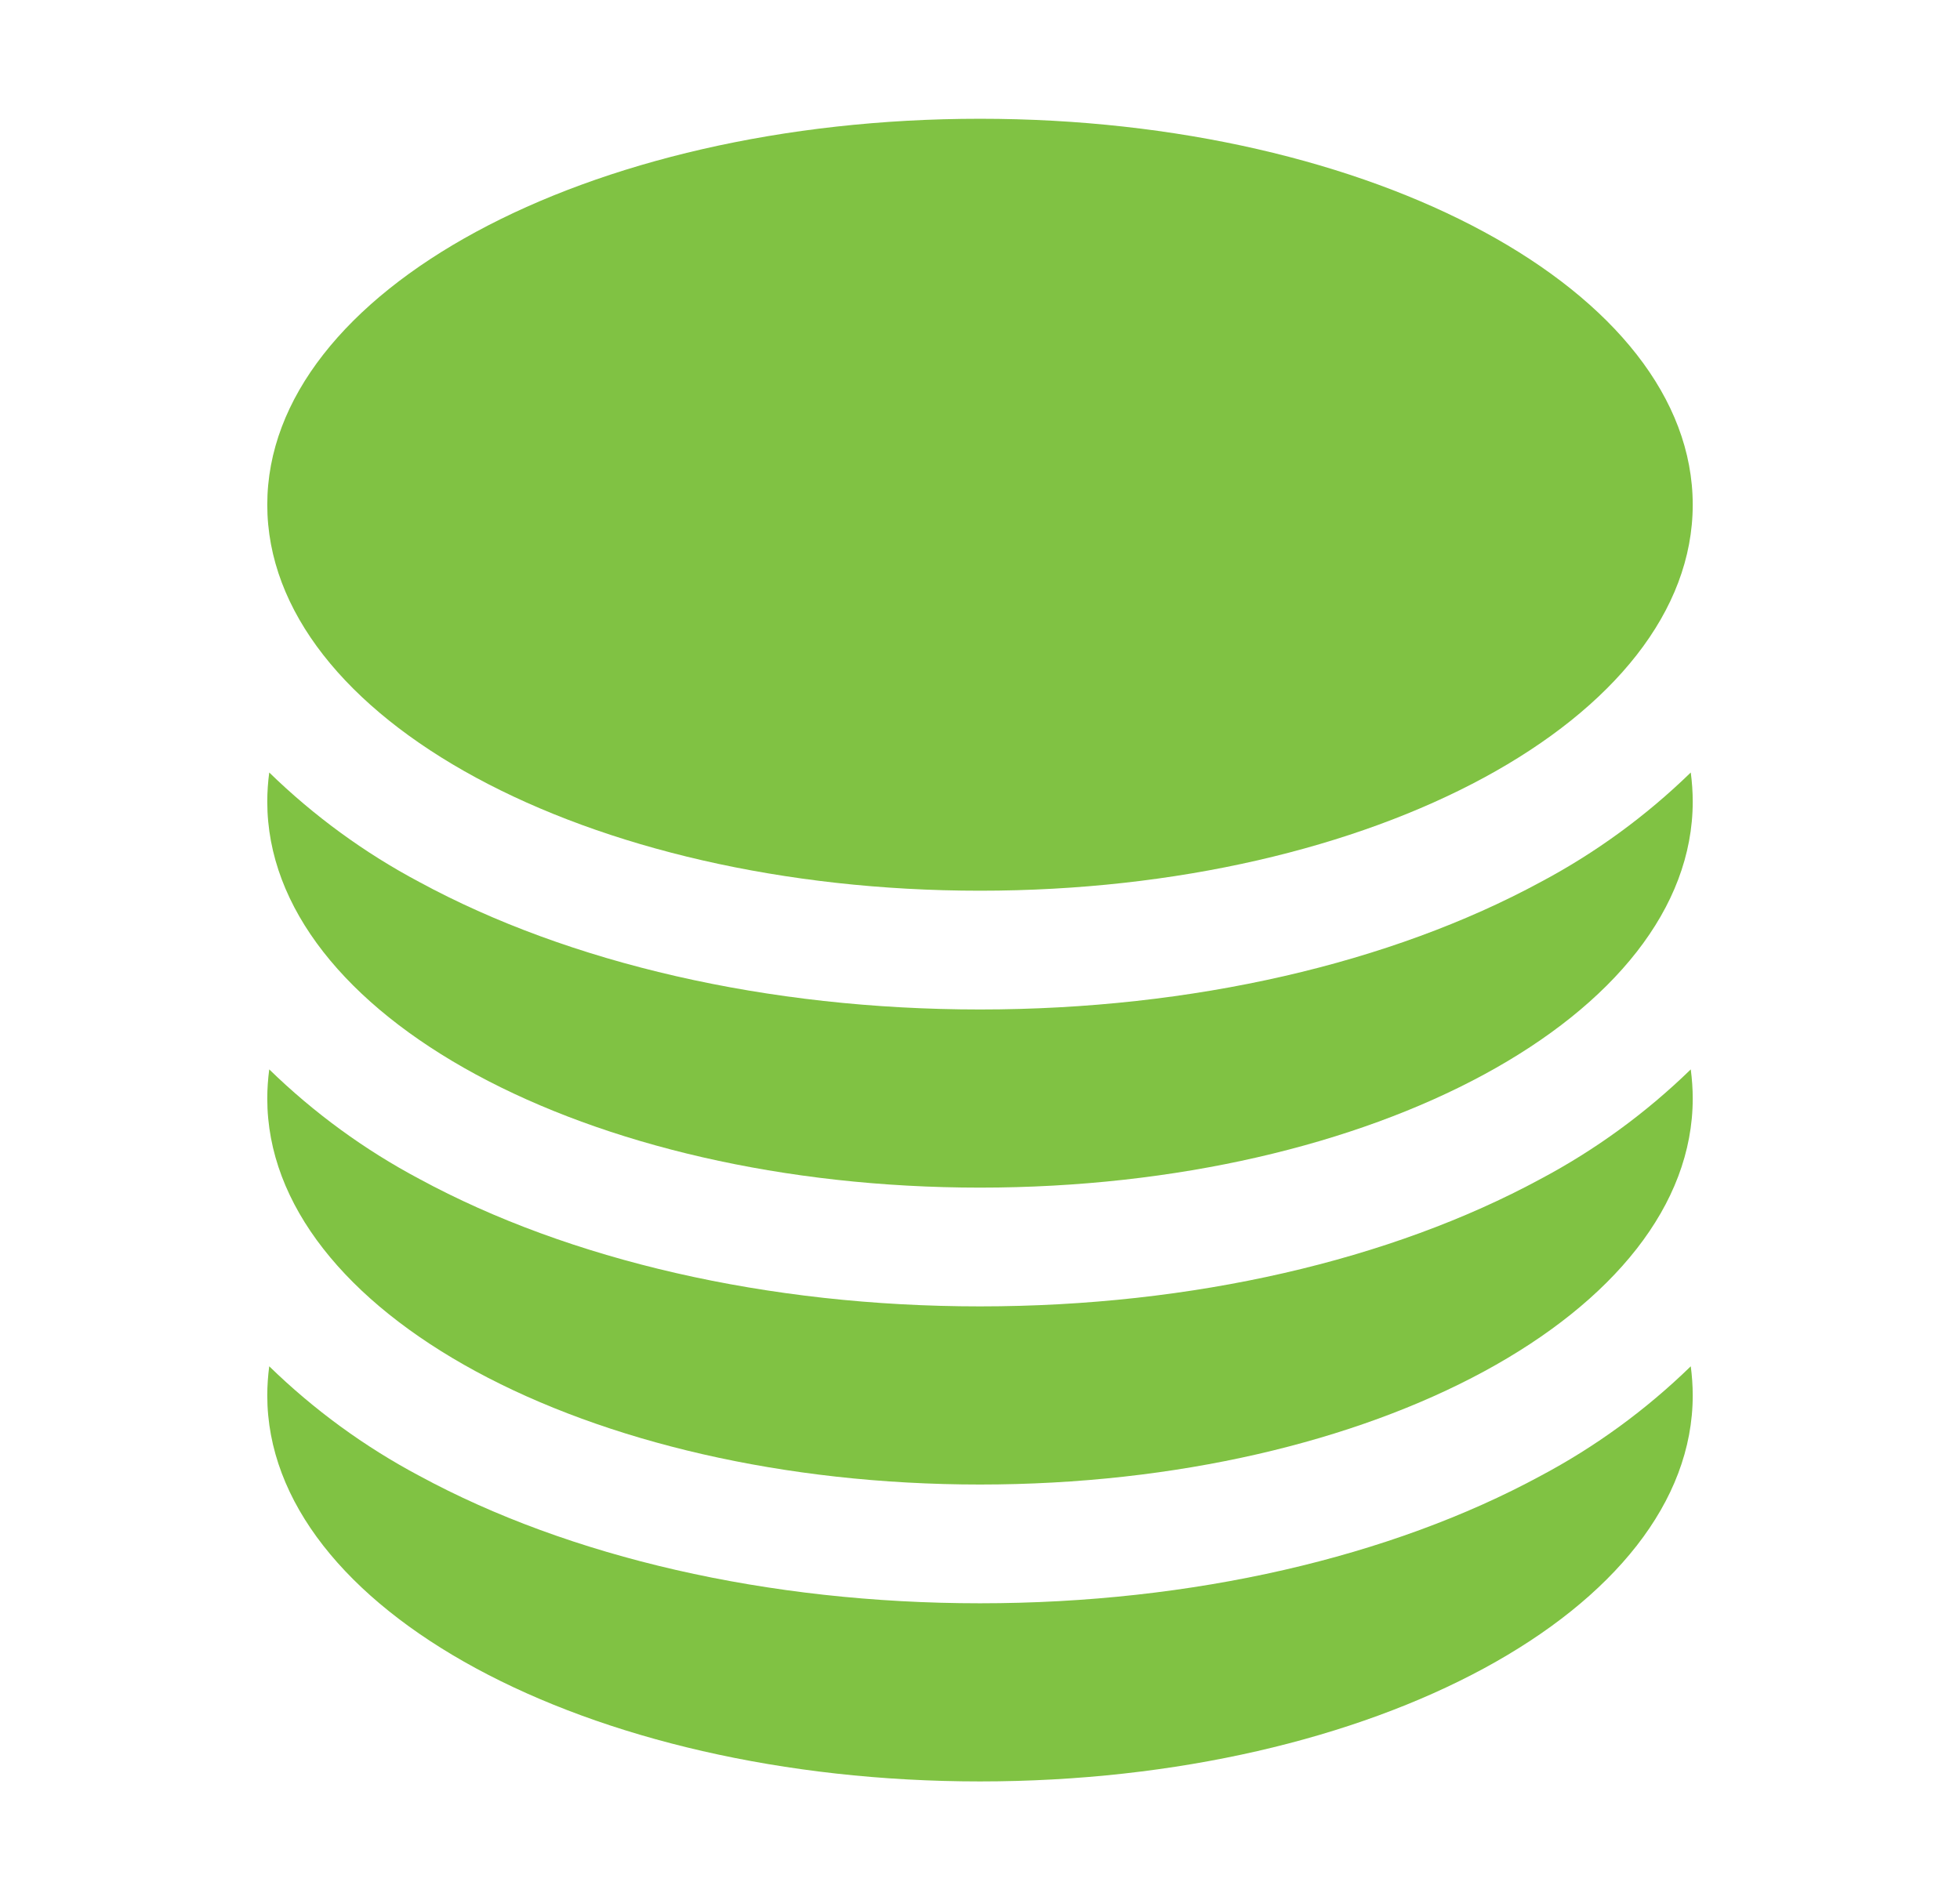
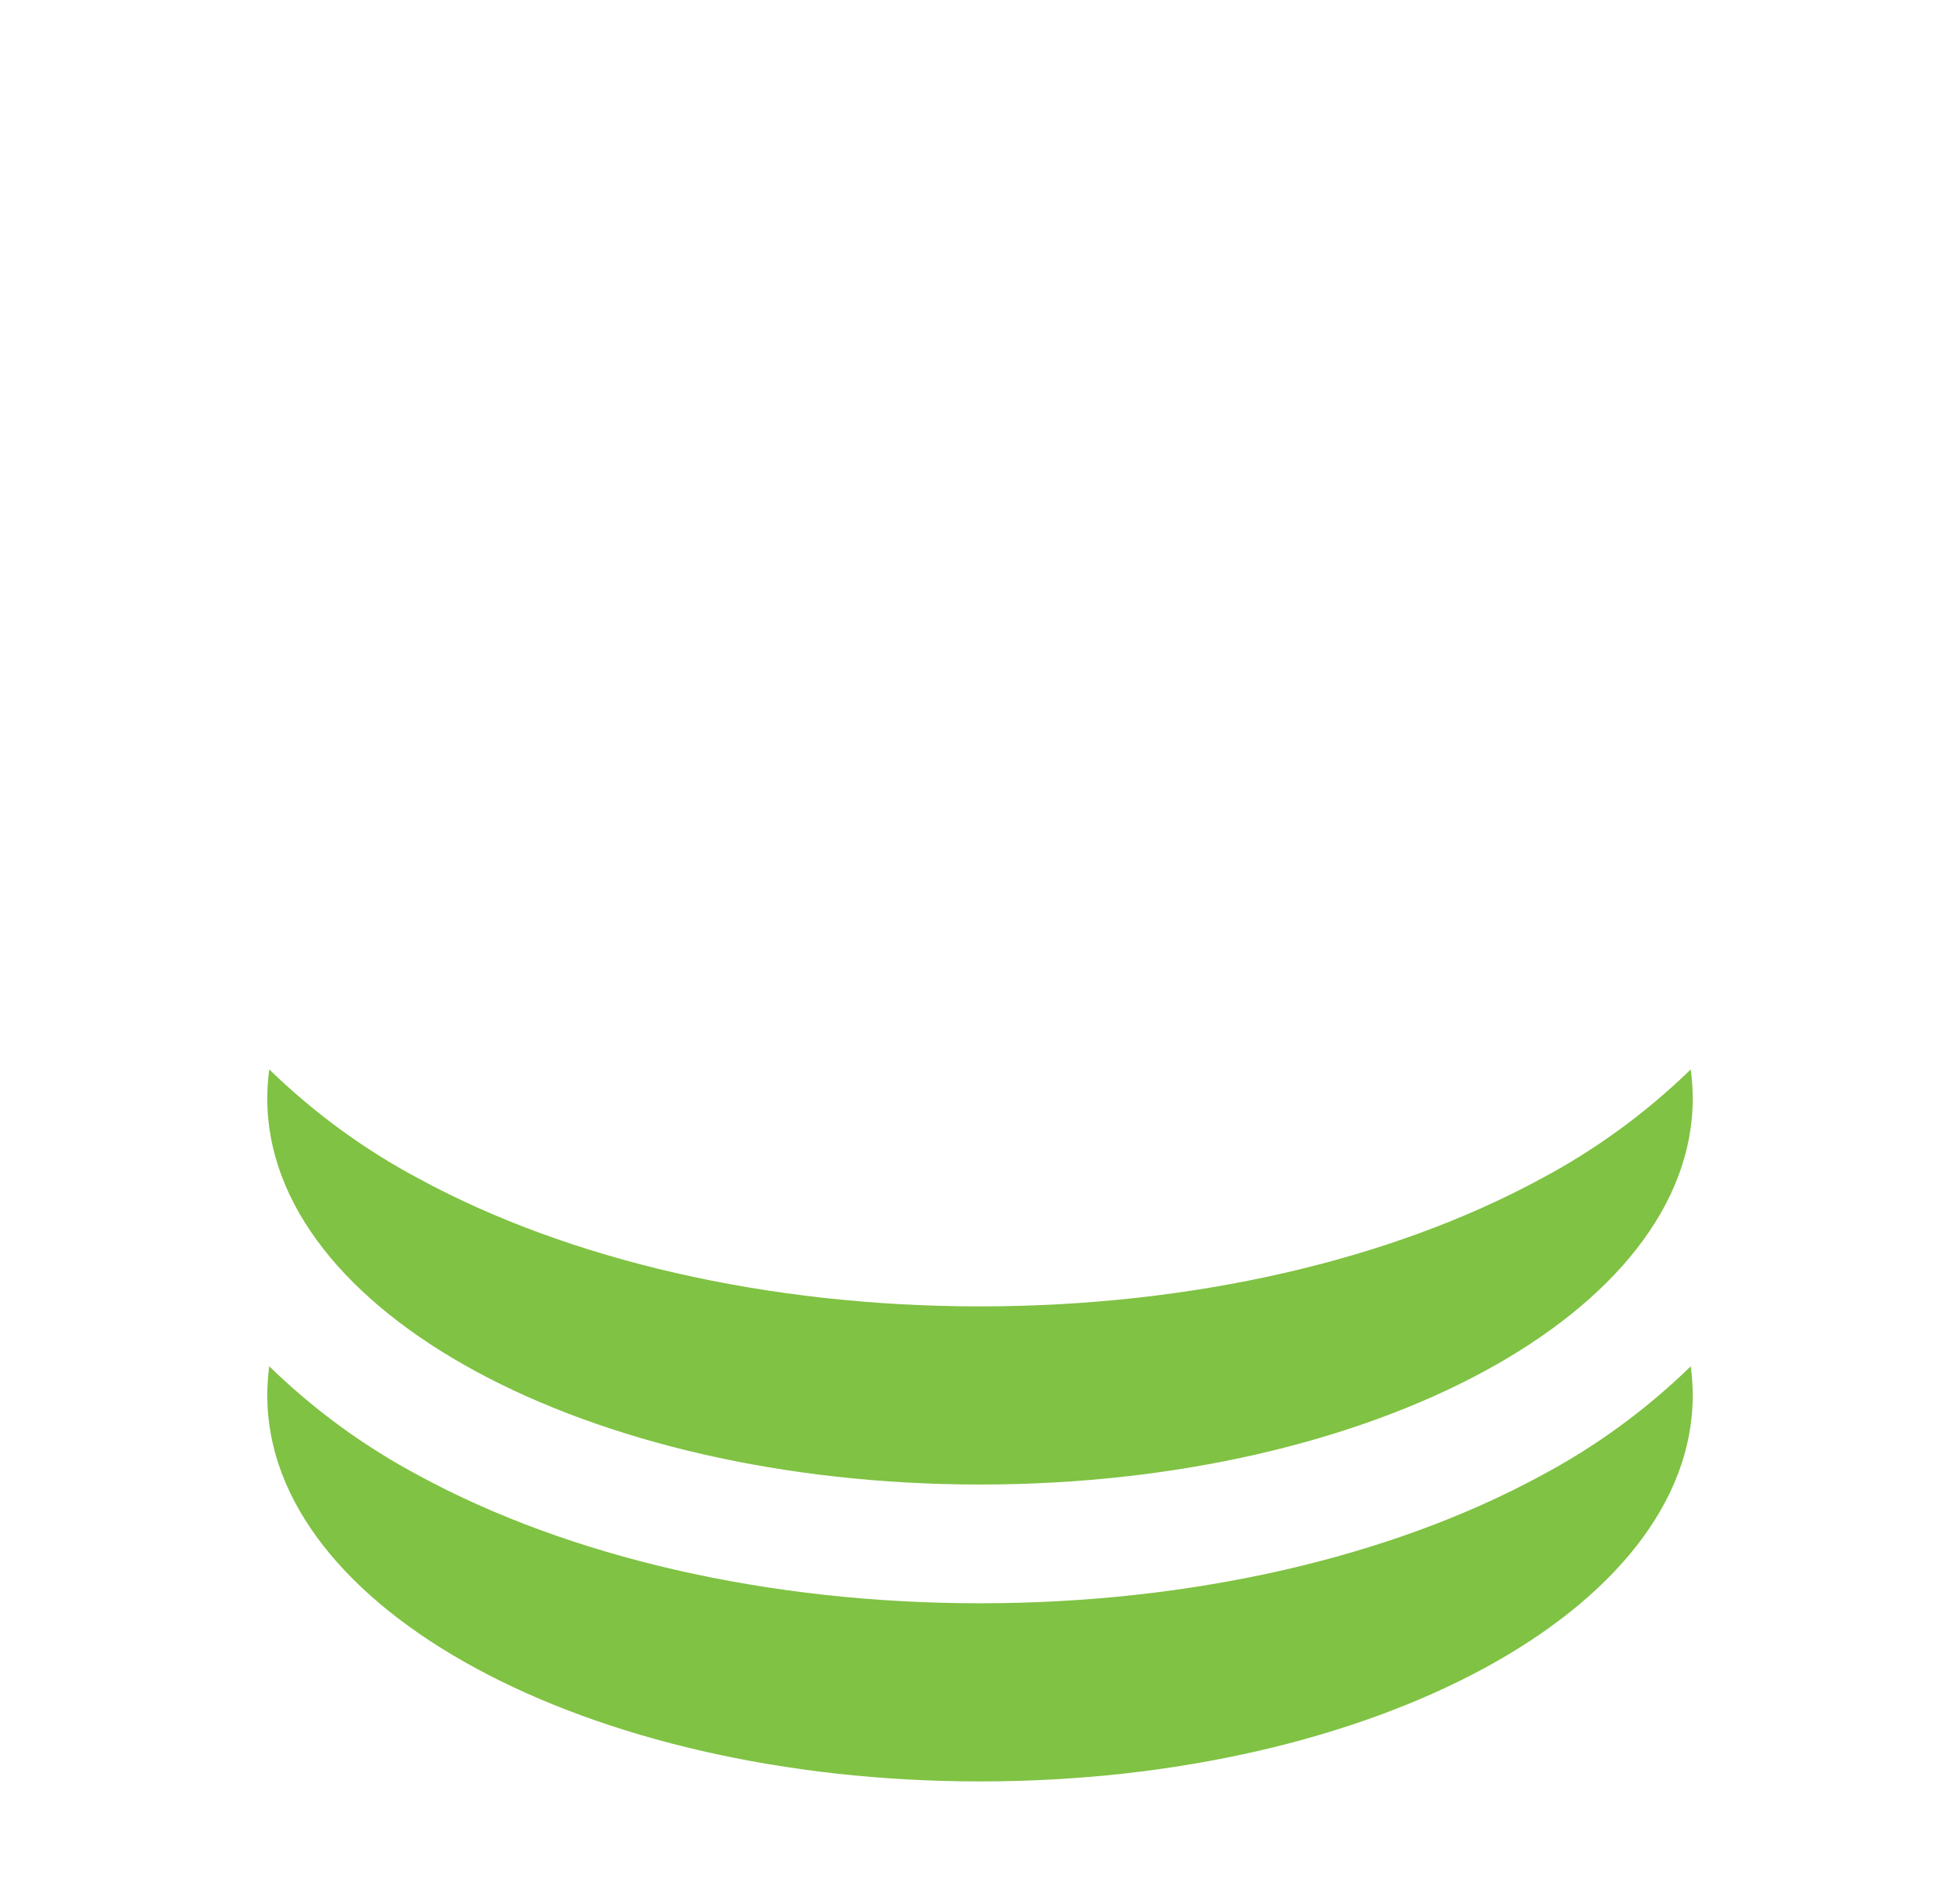
<svg xmlns="http://www.w3.org/2000/svg" width="33" height="32" viewBox="0 0 33 32" fill="none">
-   <path d="M28.5 8.5C28.5 12.089 23.127 15 16.5 15C9.873 15 4.5 12.089 4.5 8.5C4.5 4.911 9.873 2 16.5 2C23.127 2 28.5 4.911 28.5 8.5Z" fill="#80C243" />
-   <path d="M16.5 17C20.08 17 23.42 16.219 25.937 14.855C26.864 14.363 27.715 13.741 28.467 13.009C28.488 13.171 28.5 13.335 28.5 13.5C28.5 17.089 23.127 20 16.5 20C9.873 20 4.5 17.089 4.5 13.5C4.5 13.335 4.512 13.171 4.533 13.009C5.285 13.741 6.136 14.363 7.063 14.855C9.579 16.219 12.92 17 16.5 17Z" fill="#80C243" />
  <path d="M16.5 22C20.08 22 23.42 21.219 25.937 19.855C26.864 19.363 27.715 18.741 28.467 18.009C28.488 18.171 28.5 18.335 28.5 18.5C28.5 22.089 23.127 25 16.5 25C9.873 25 4.5 22.089 4.5 18.5C4.5 18.335 4.512 18.171 4.533 18.009C5.285 18.741 6.136 19.363 7.063 19.855C9.579 21.219 12.92 22 16.5 22Z" fill="#80C243" />
  <path d="M16.5 27C20.08 27 23.42 26.219 25.937 24.855C26.864 24.363 27.715 23.741 28.467 23.009C28.488 23.171 28.5 23.335 28.5 23.5C28.5 27.089 23.127 30 16.5 30C9.873 30 4.5 27.089 4.5 23.5C4.5 23.335 4.512 23.171 4.533 23.009C5.285 23.741 6.136 24.363 7.063 24.855C9.579 26.219 12.92 27 16.5 27Z" fill="#80C243" />
</svg>